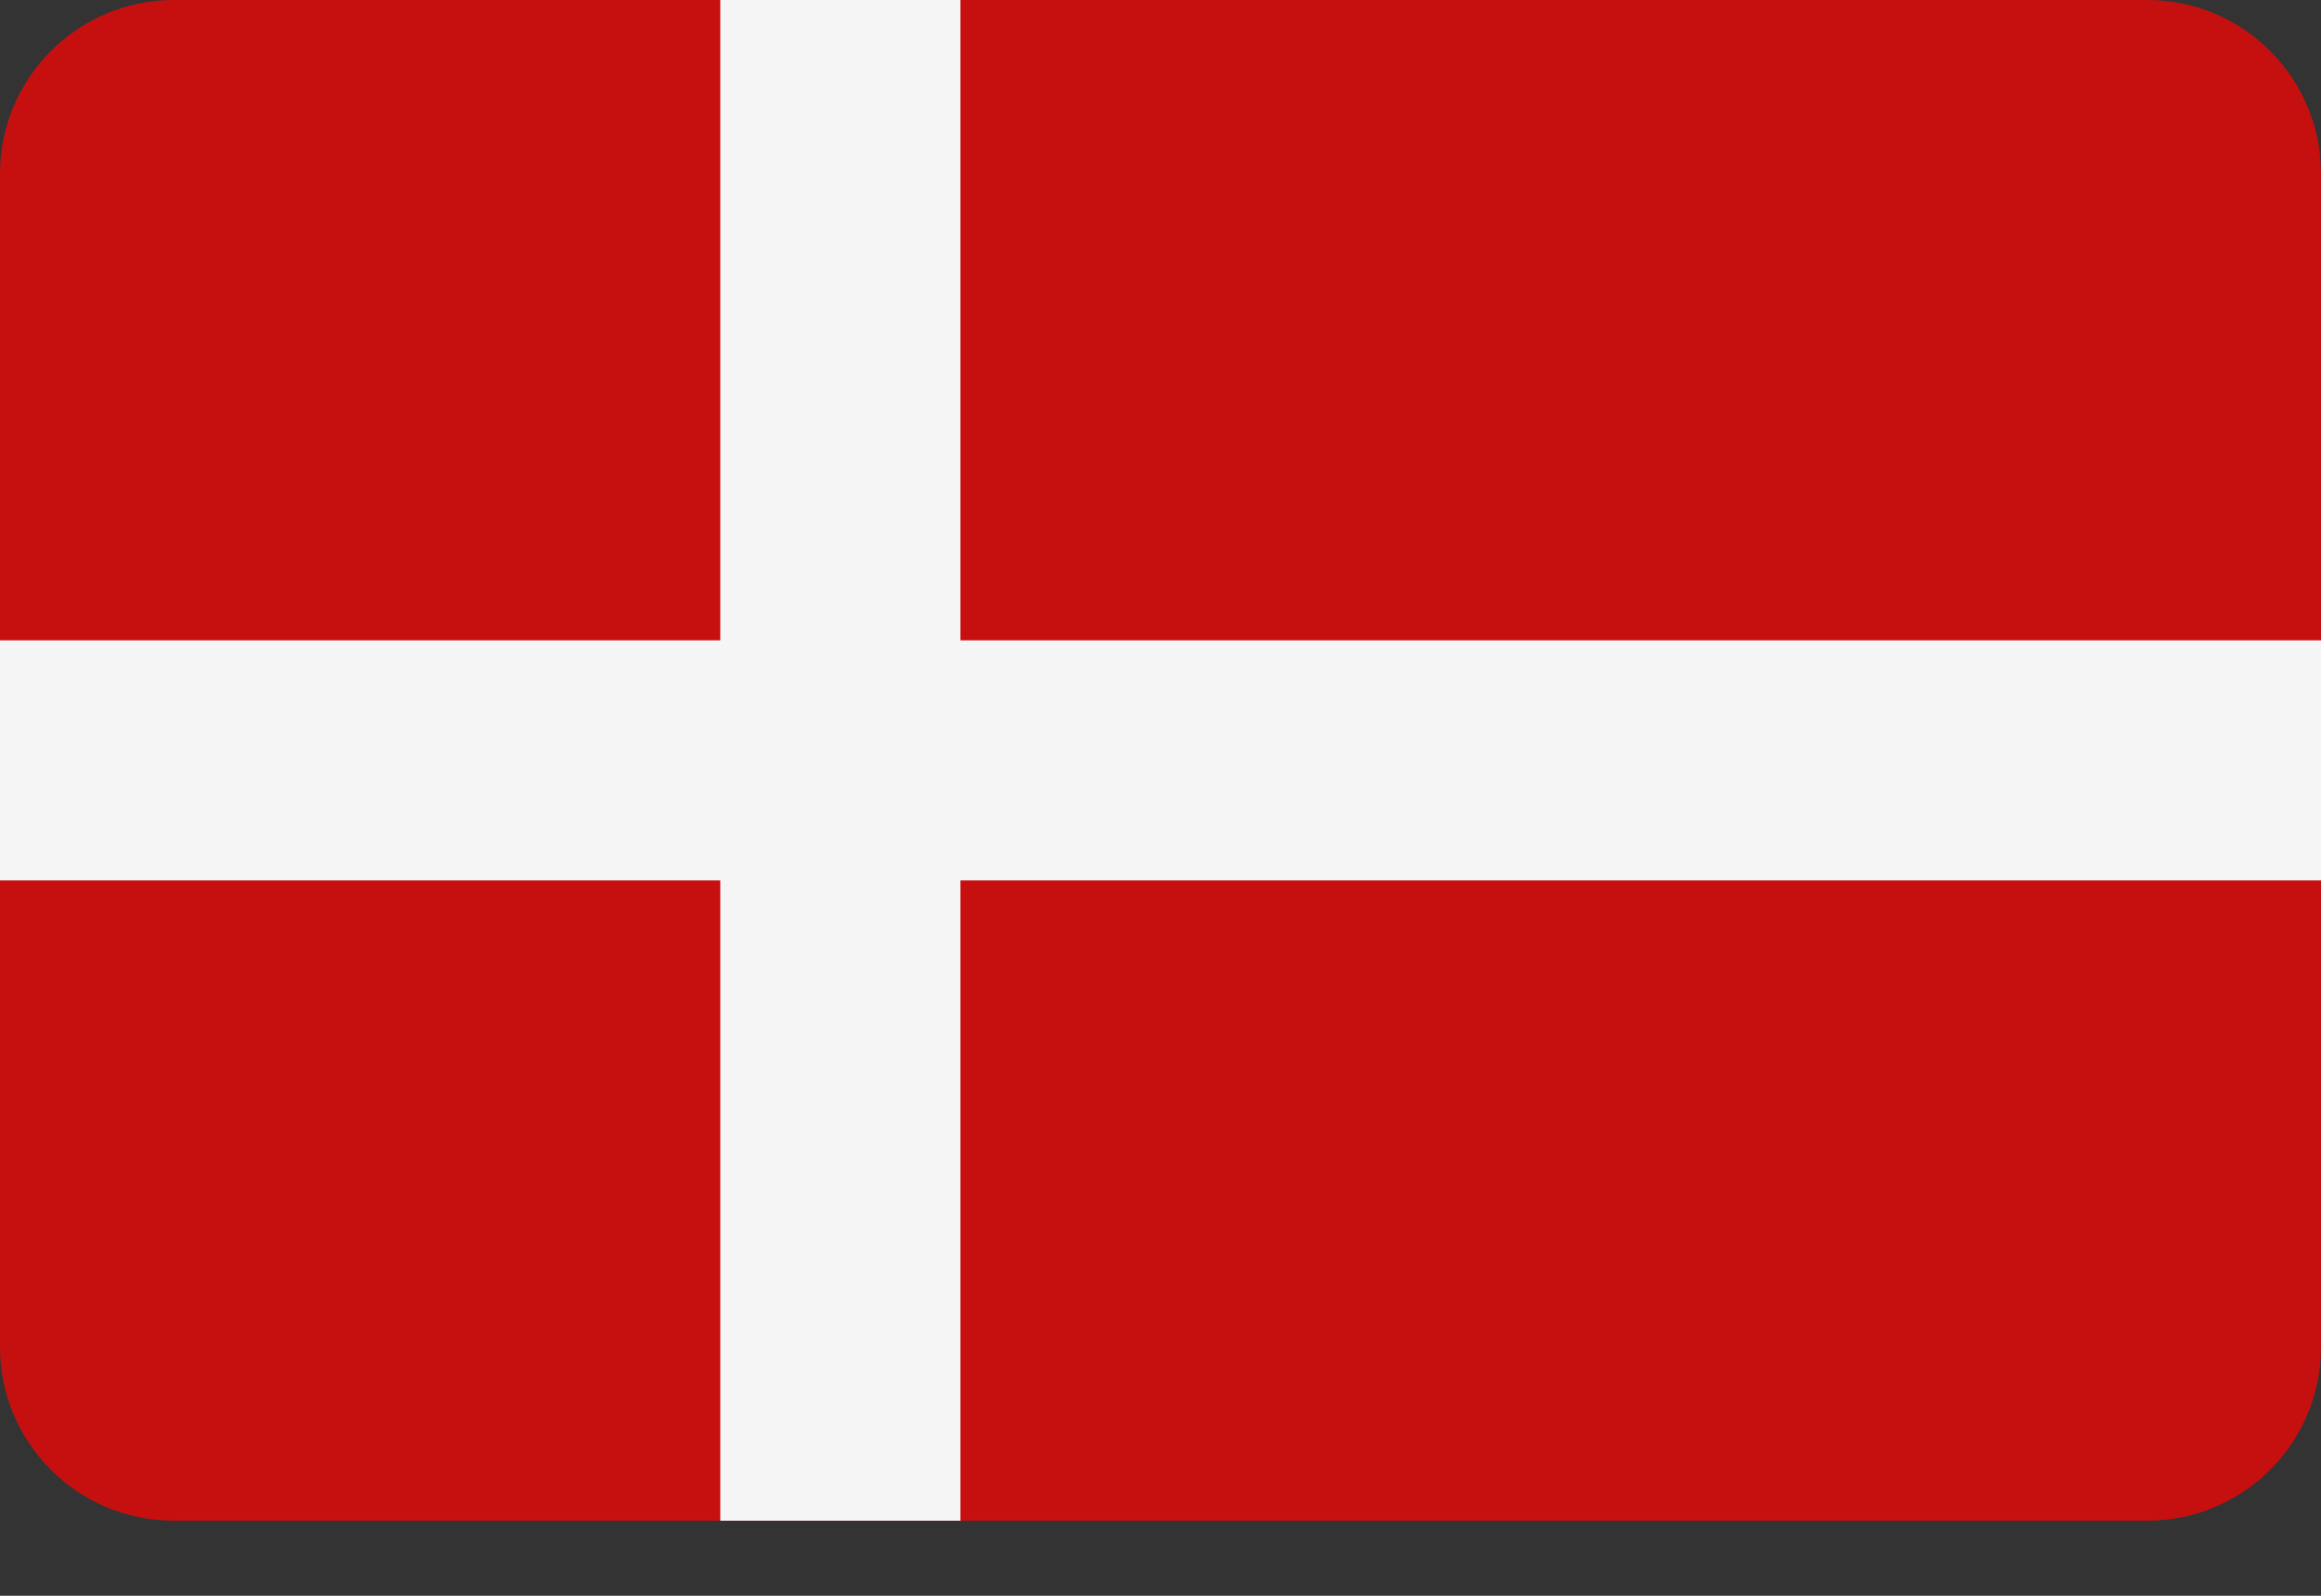
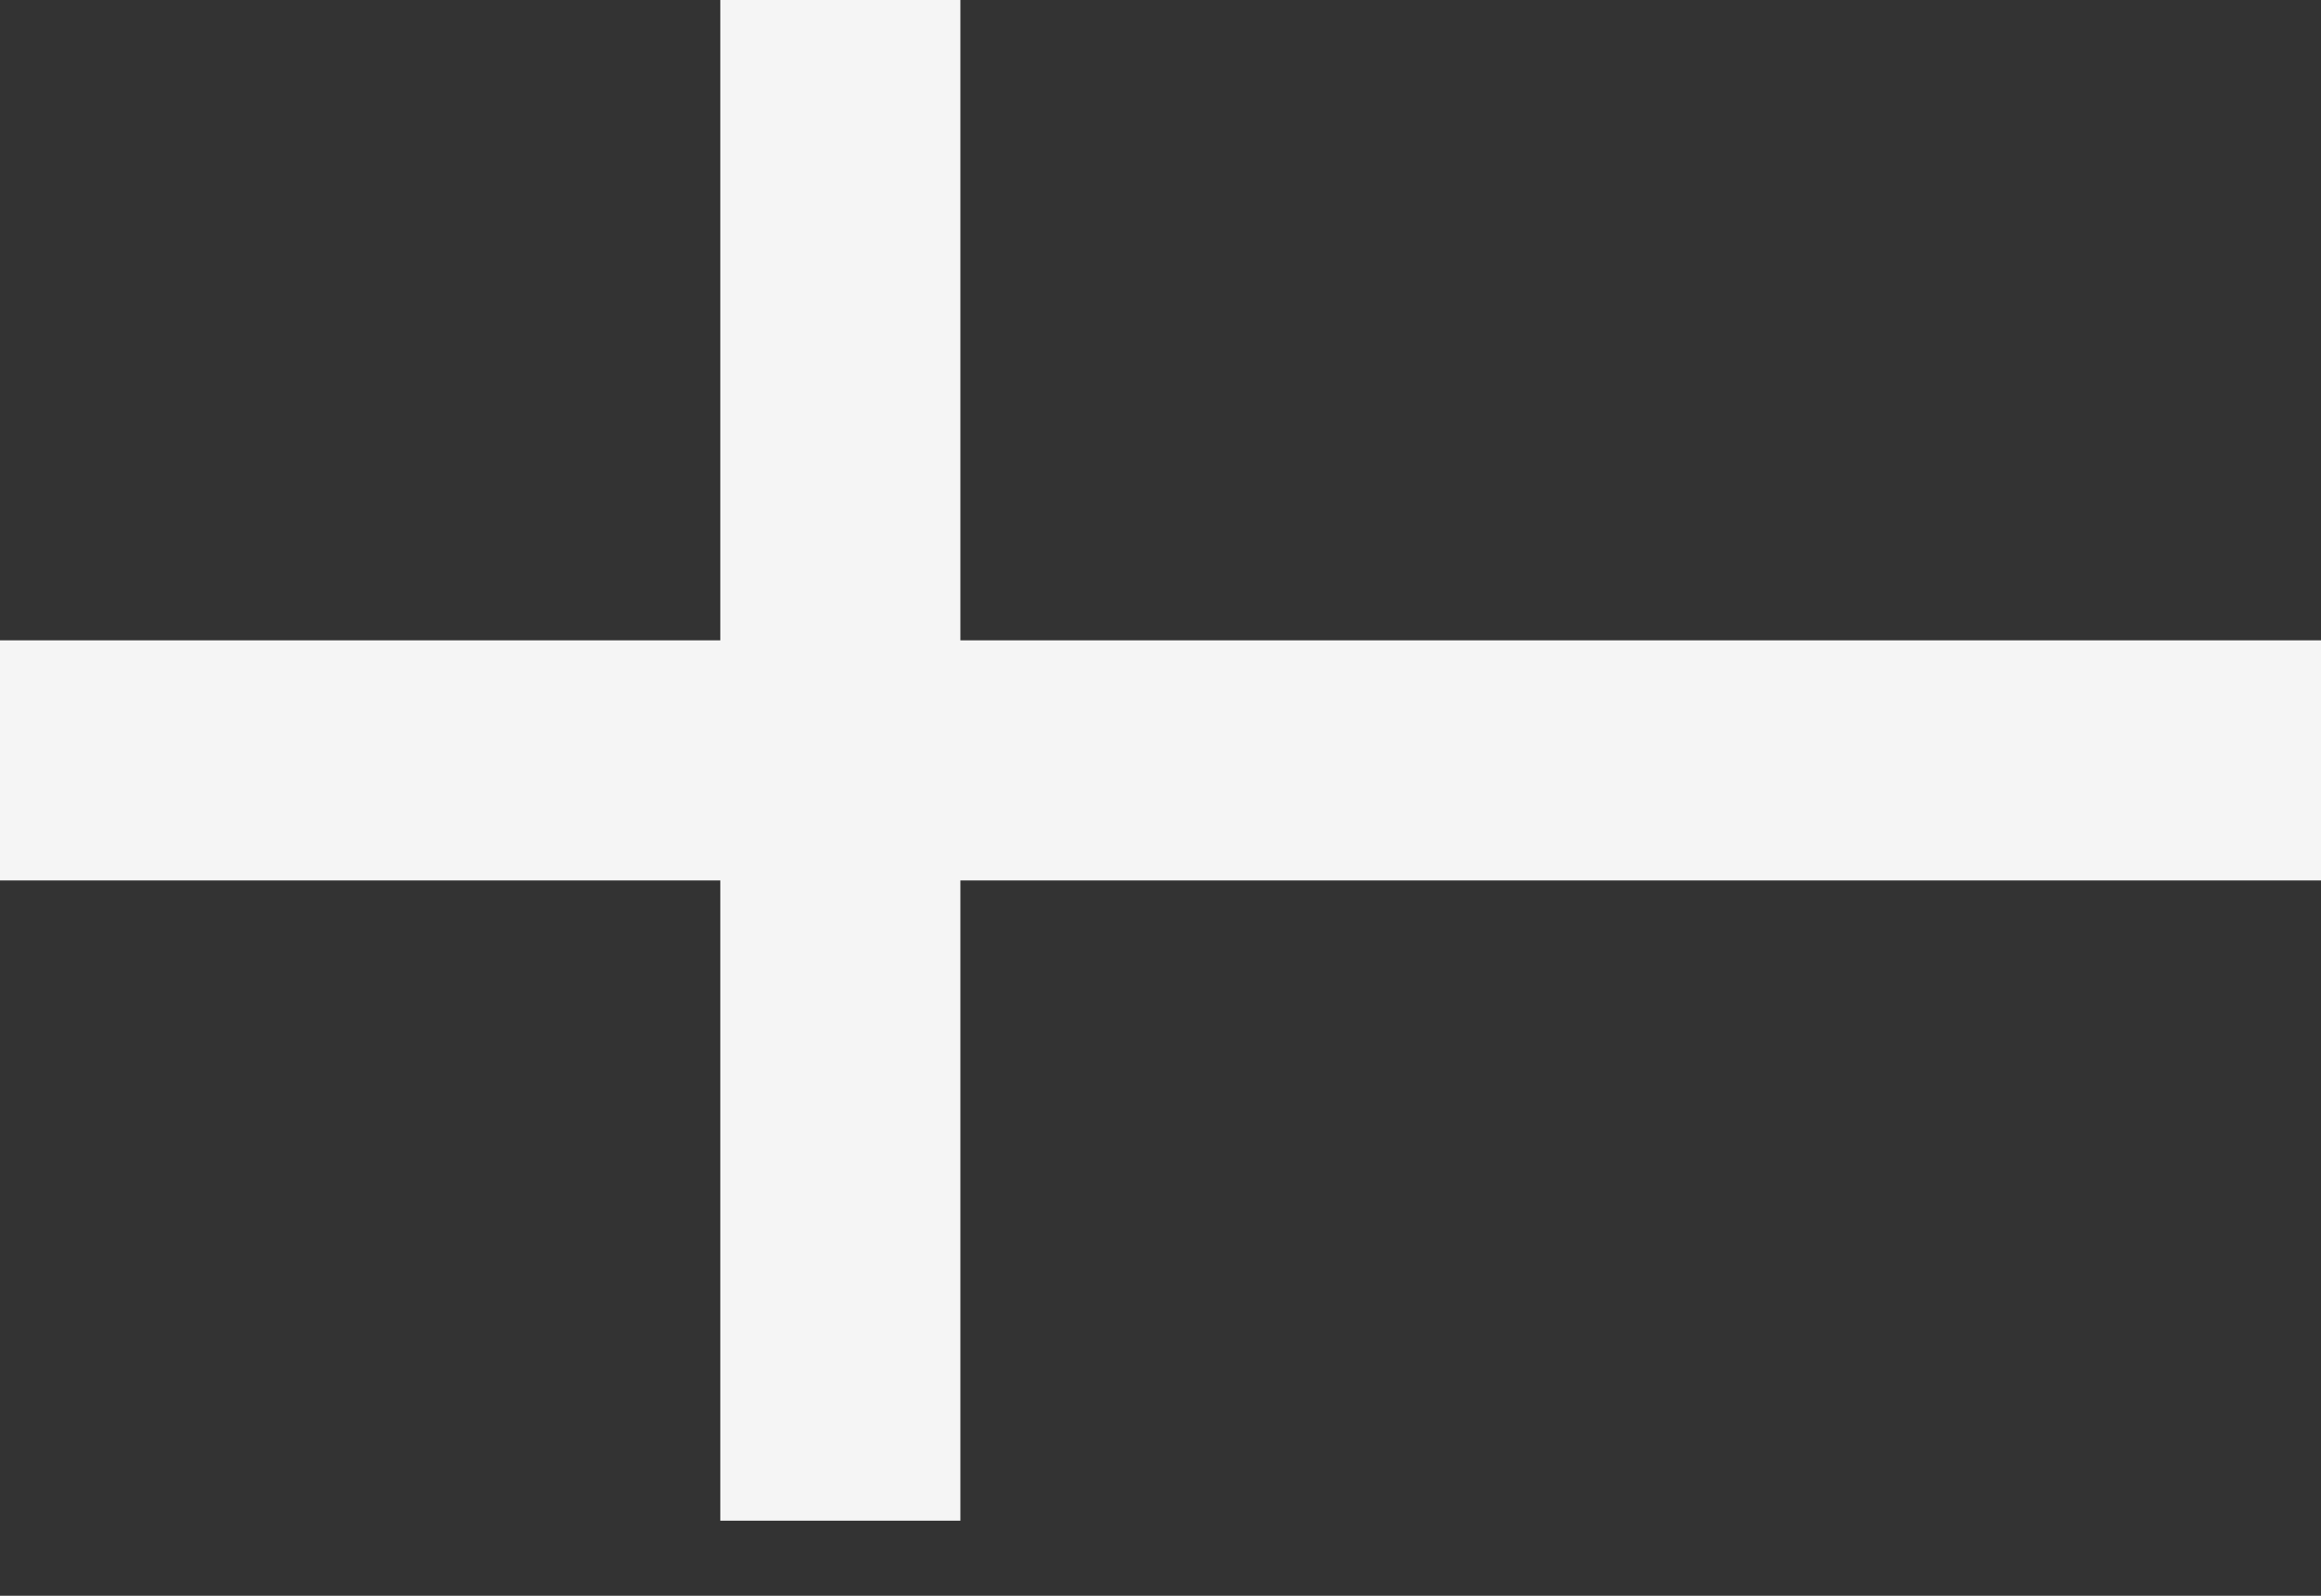
<svg xmlns="http://www.w3.org/2000/svg" width="32" height="22">
  <rect width="100%" height="100%" fill="#333333" stroke="none" />
-   <path fill="#C61010" d="M29.603 20.965L2.397 20.965C1.073 20.965 0 19.893 0 18.569L0 2.397C0 1.073 1.073 0 2.397 0L29.603 0C30.927 0 32 1.073 32 2.397L32 18.569C32 19.893 30.927 20.965 29.603 20.965Z" />
  <path fill="#F5F5F5" d="M32 8.828L13.241 8.828L13.241 0L9.931 0L9.931 8.828L0 8.828L0 12.138L9.931 12.138L9.931 20.965L13.241 20.965L13.241 12.138L32 12.138L32 8.828Z" />
</svg>